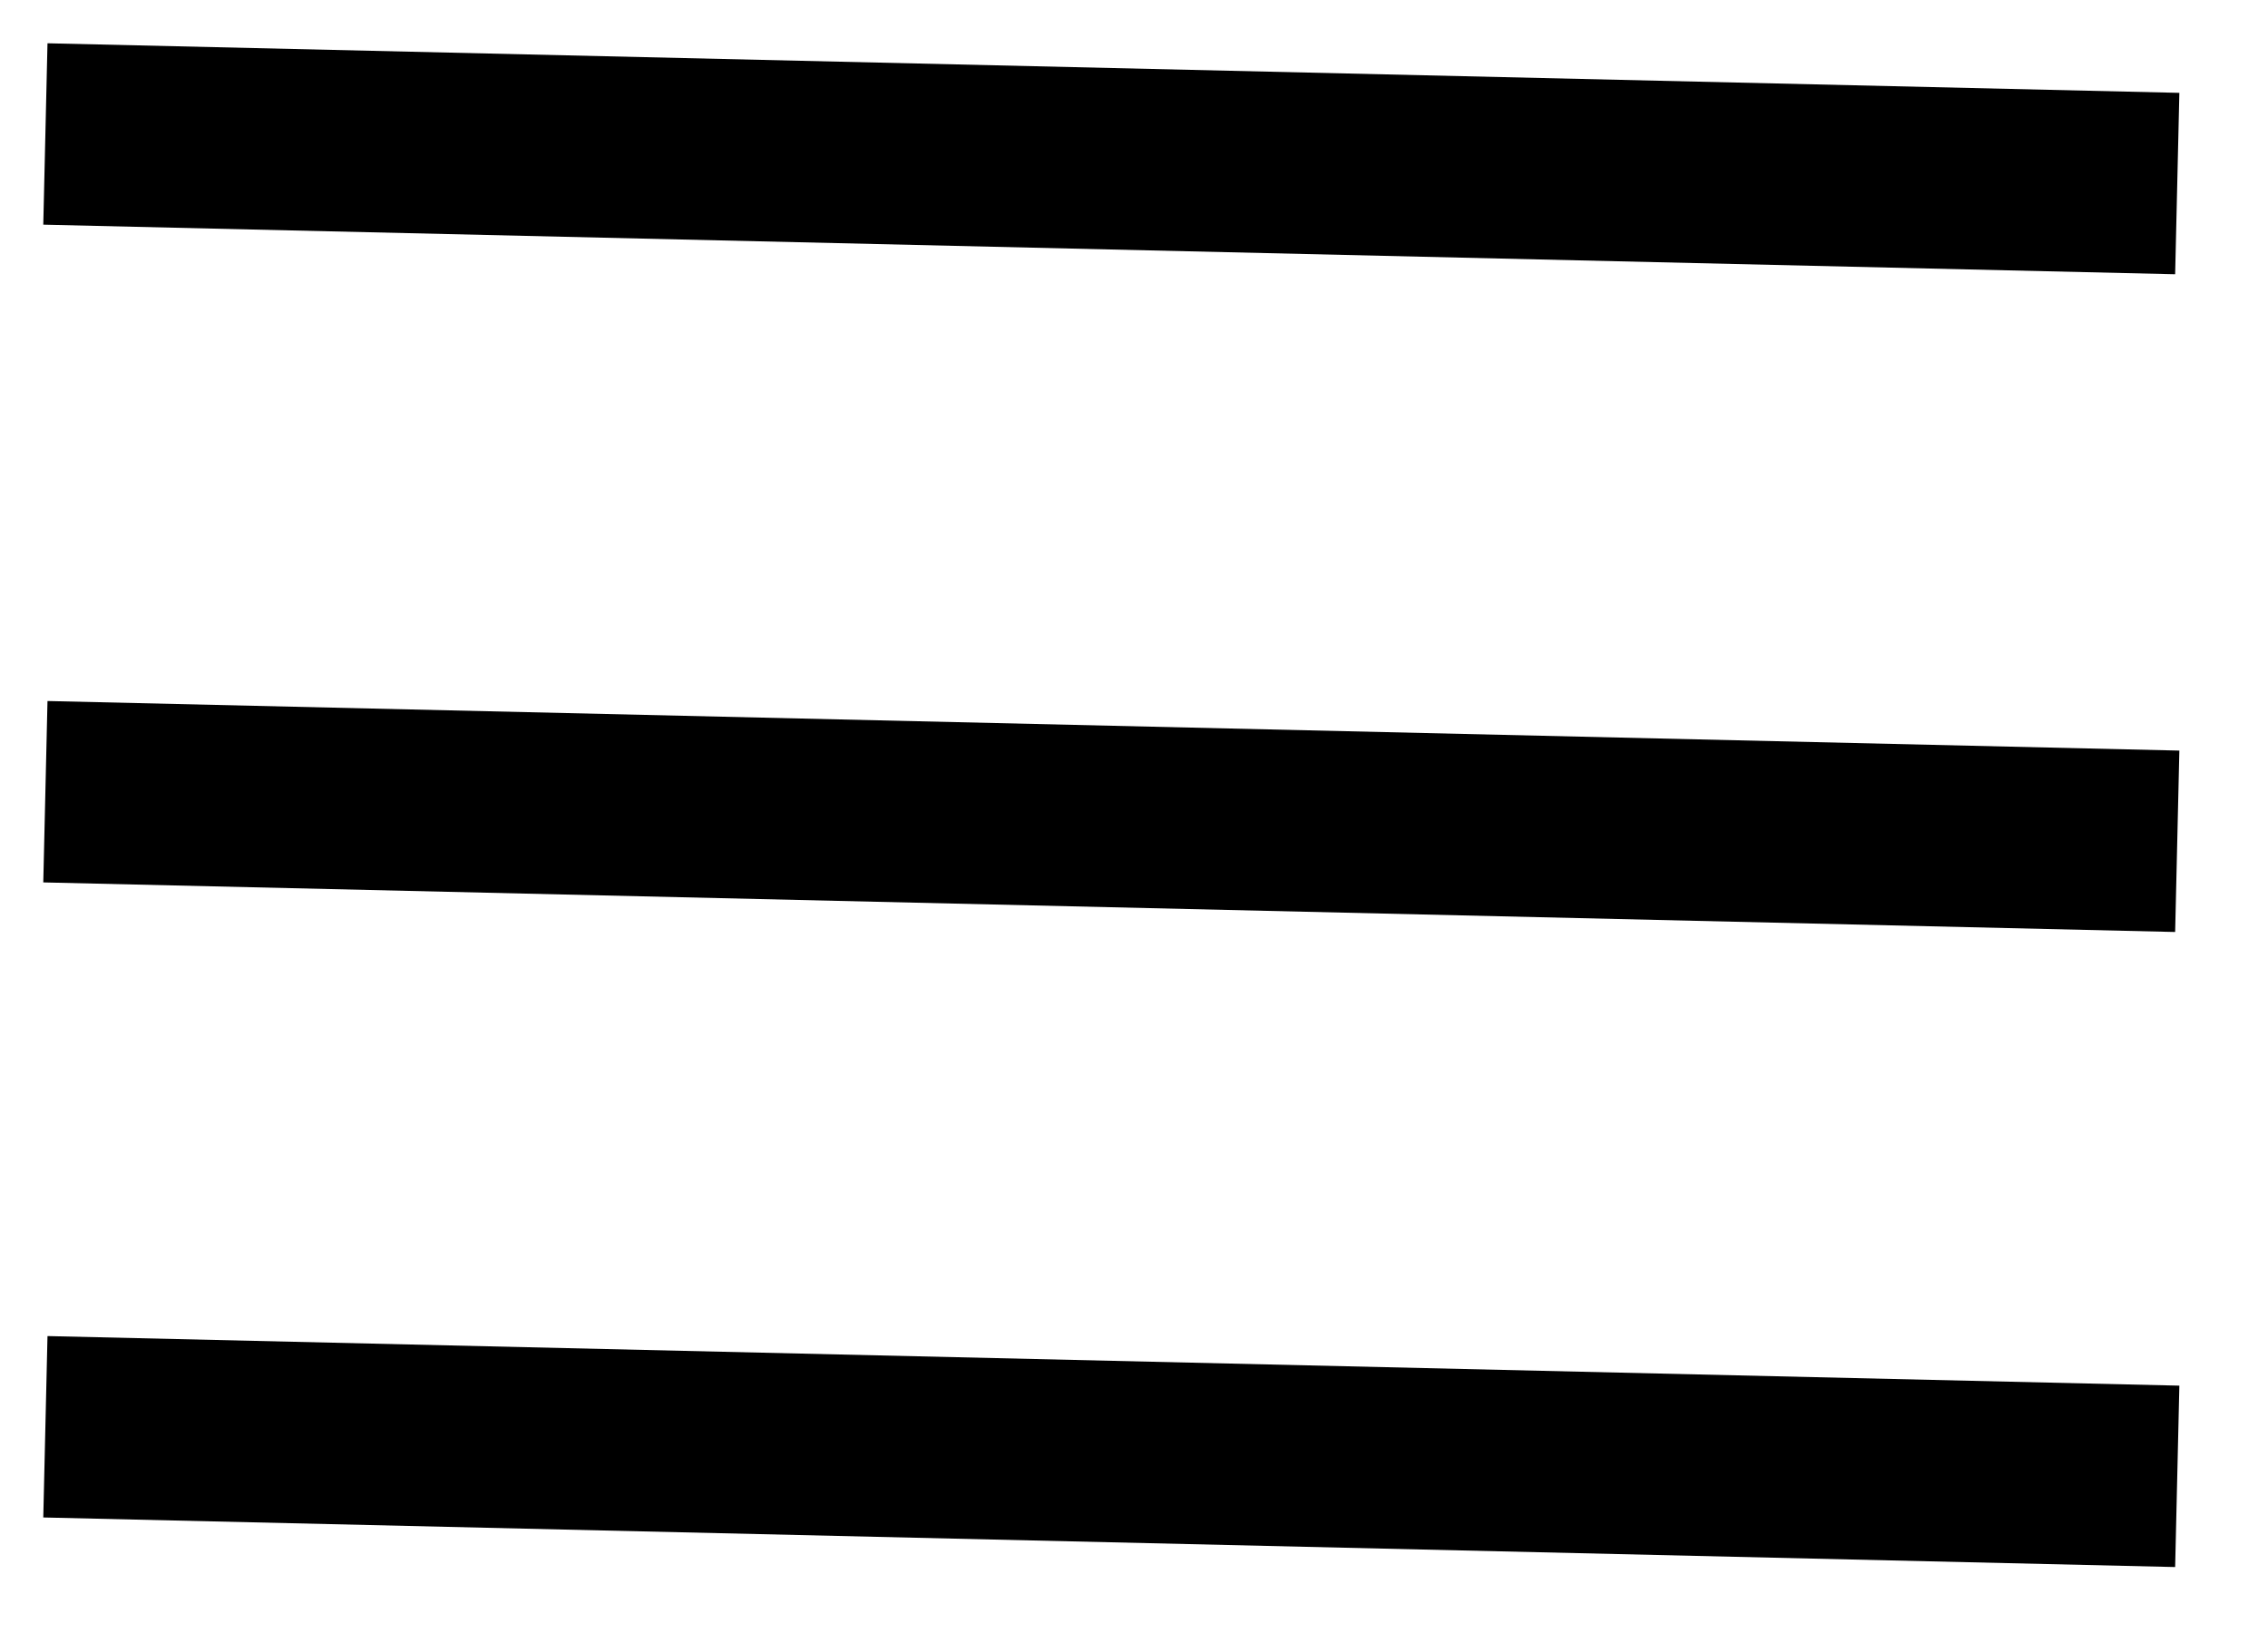
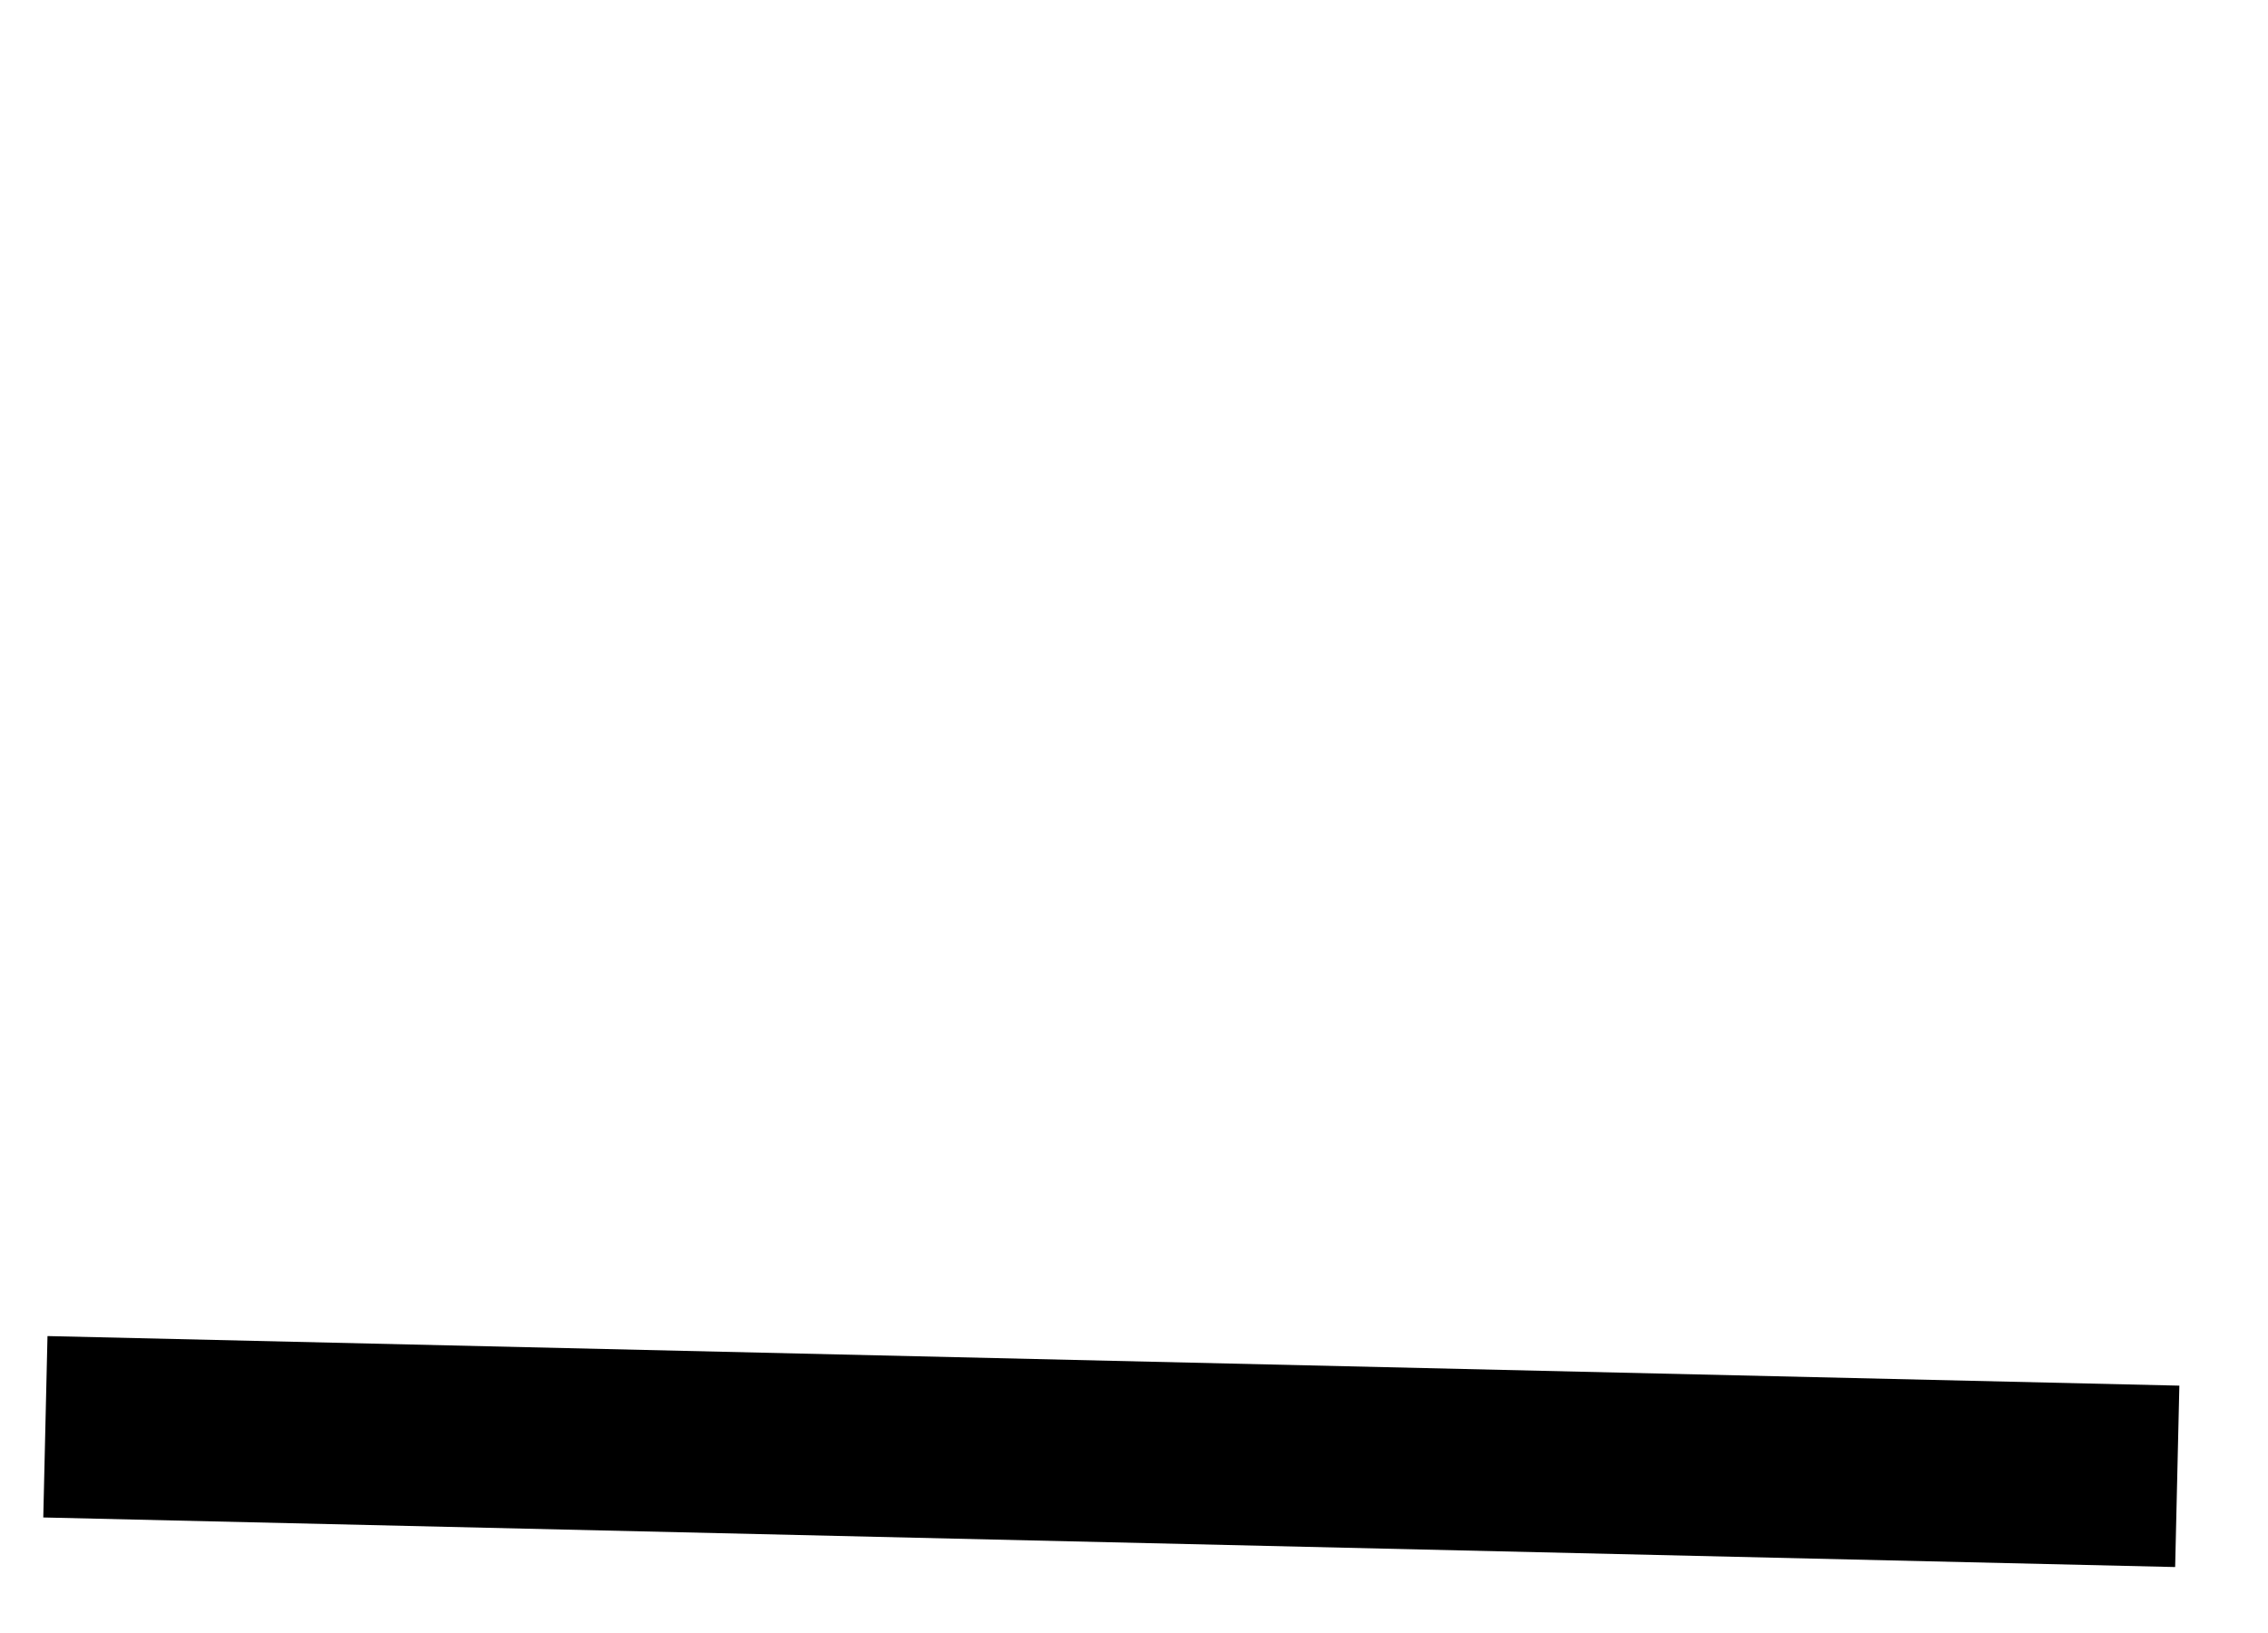
<svg xmlns="http://www.w3.org/2000/svg" width="25px" height="18px" viewBox="0 0 25 18" version="1.1">
  <title>  </title>
  <g id="--" stroke="none" stroke-width="1" fill="none" fill-rule="evenodd" stroke-linecap="square">
    <g id="Lade-/Startscreen" transform="translate(-17, -95)" stroke="#000000" stroke-width="2">
      <g id="Group-2" transform="translate(18, 96)">
-         <line x1="0.5" y1="0.5" x2="22" y2="1" id="Line" />
-         <line x1="0.5" y1="7.75" x2="22" y2="8.25" id="Line" />
        <line x1="0.5" y1="14.75" x2="22" y2="15.25" id="Line" />
      </g>
    </g>
  </g>
</svg>